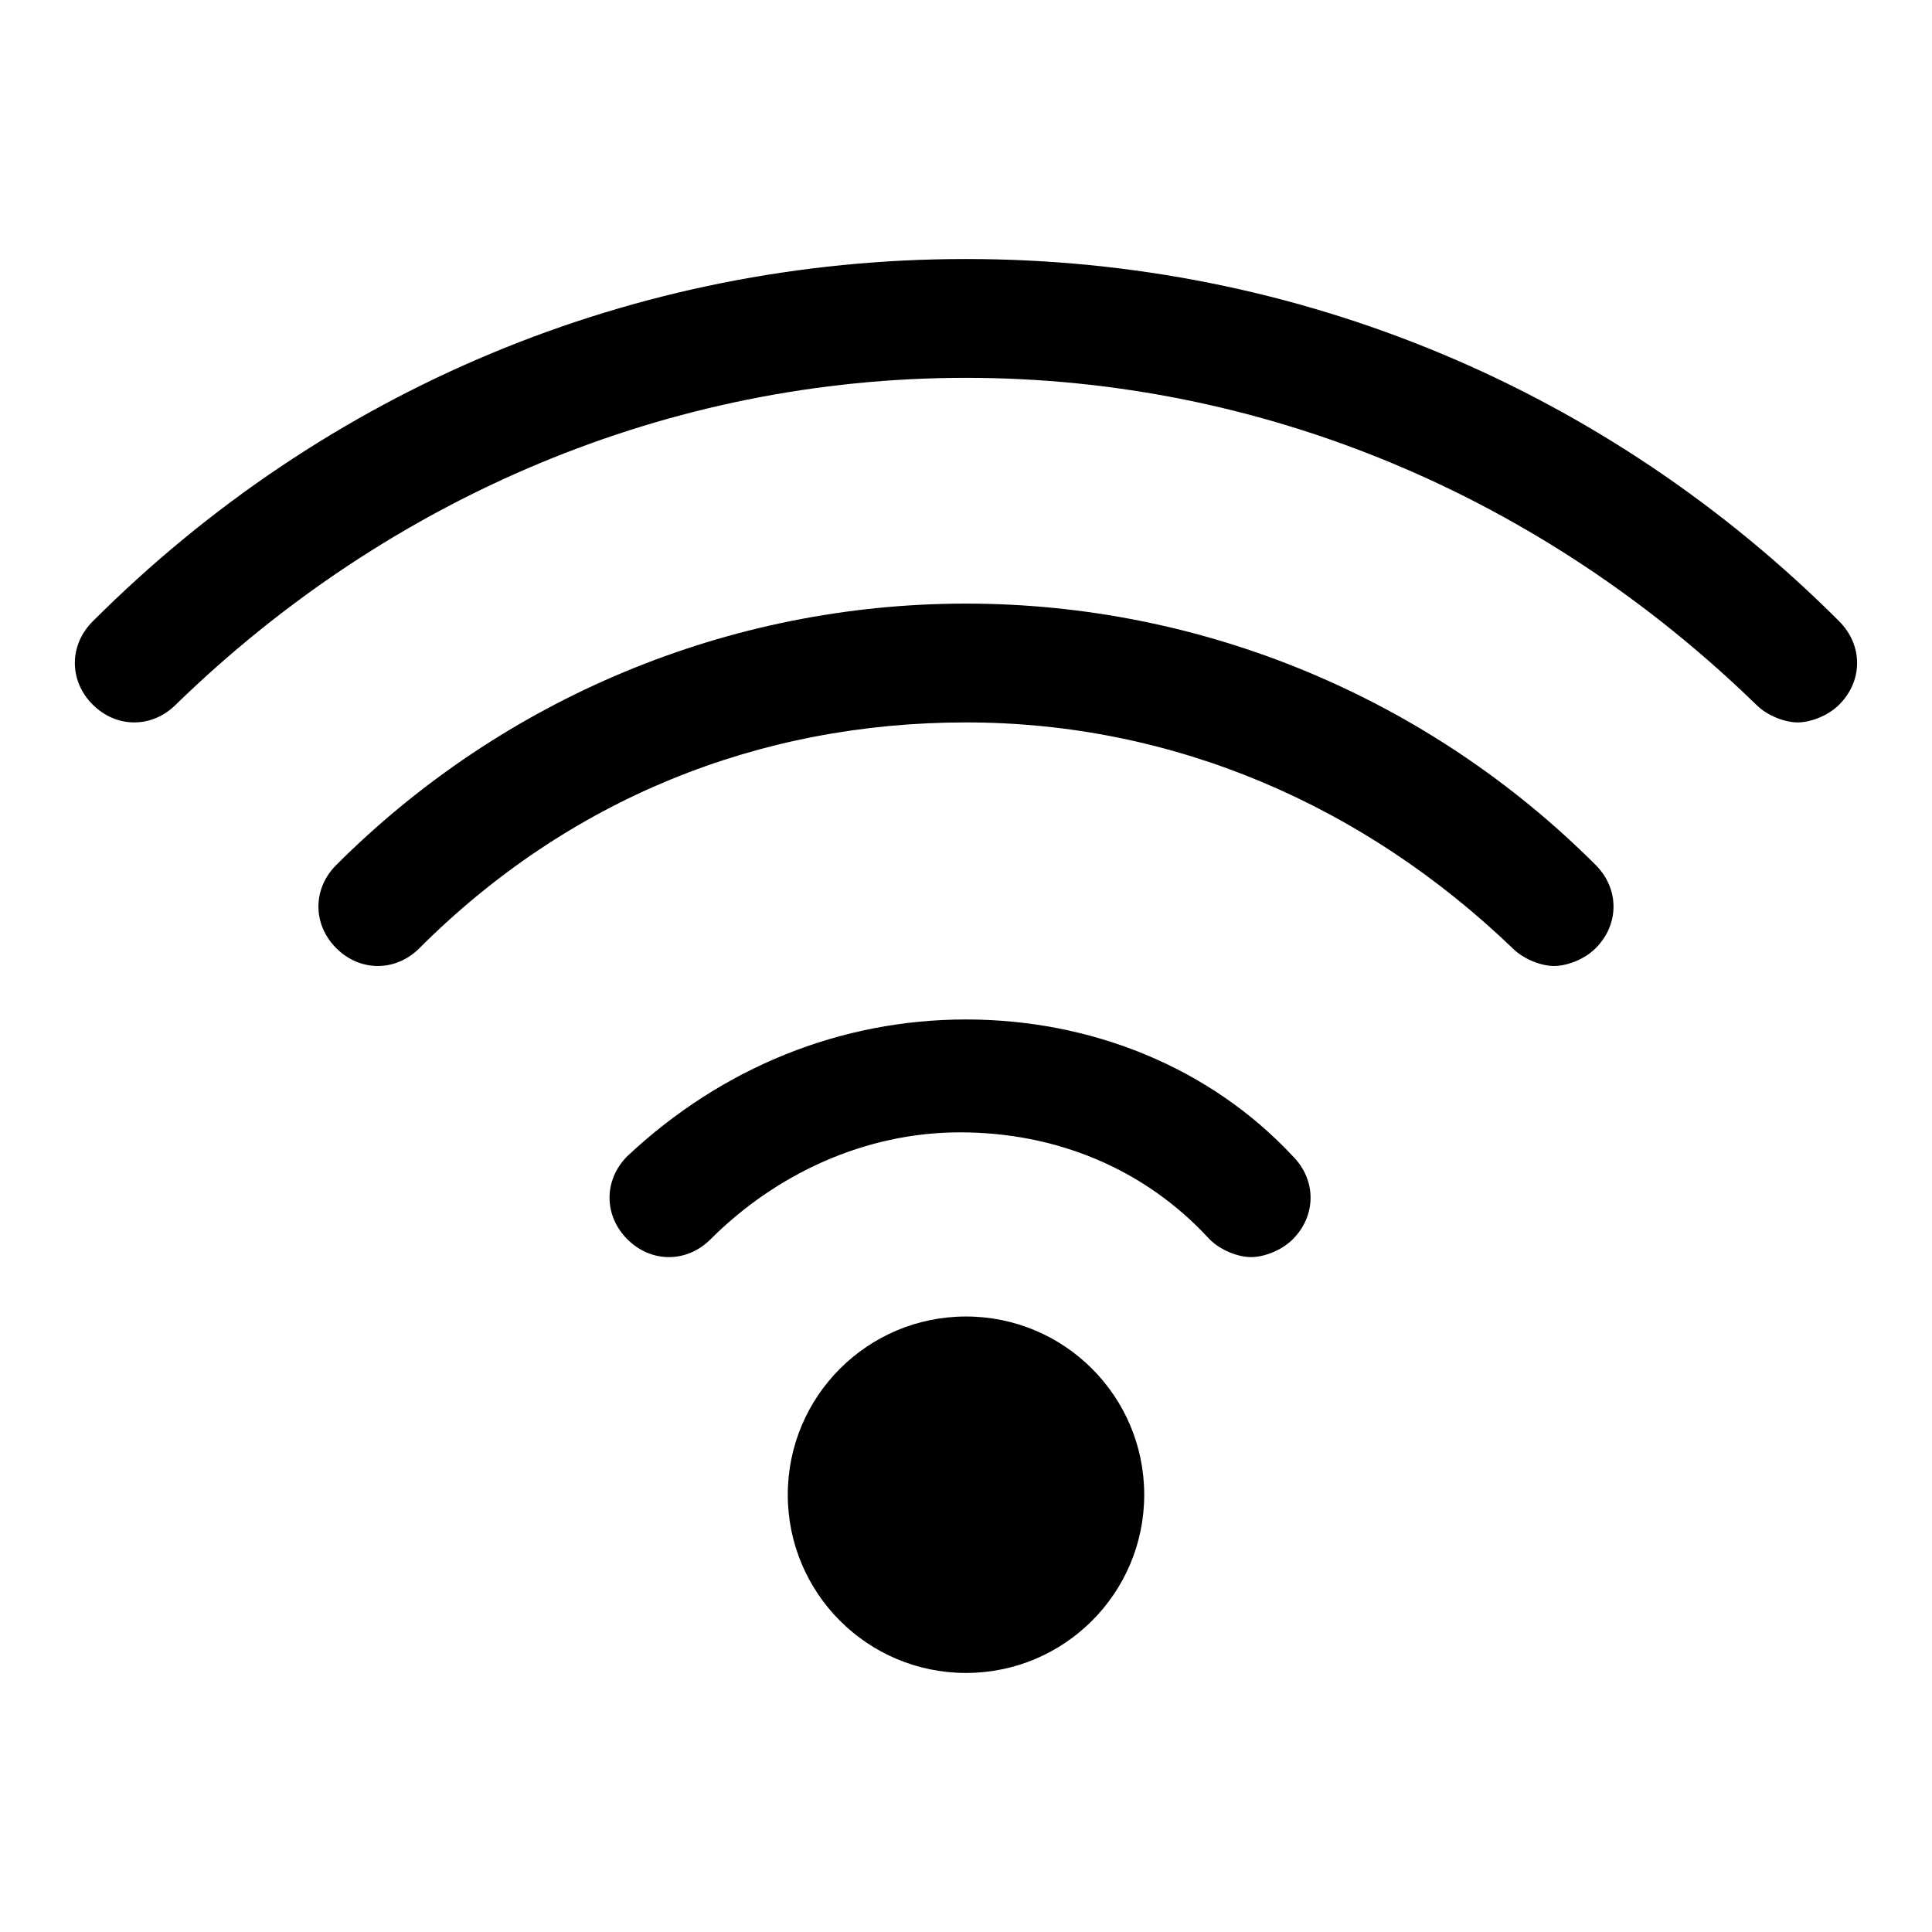
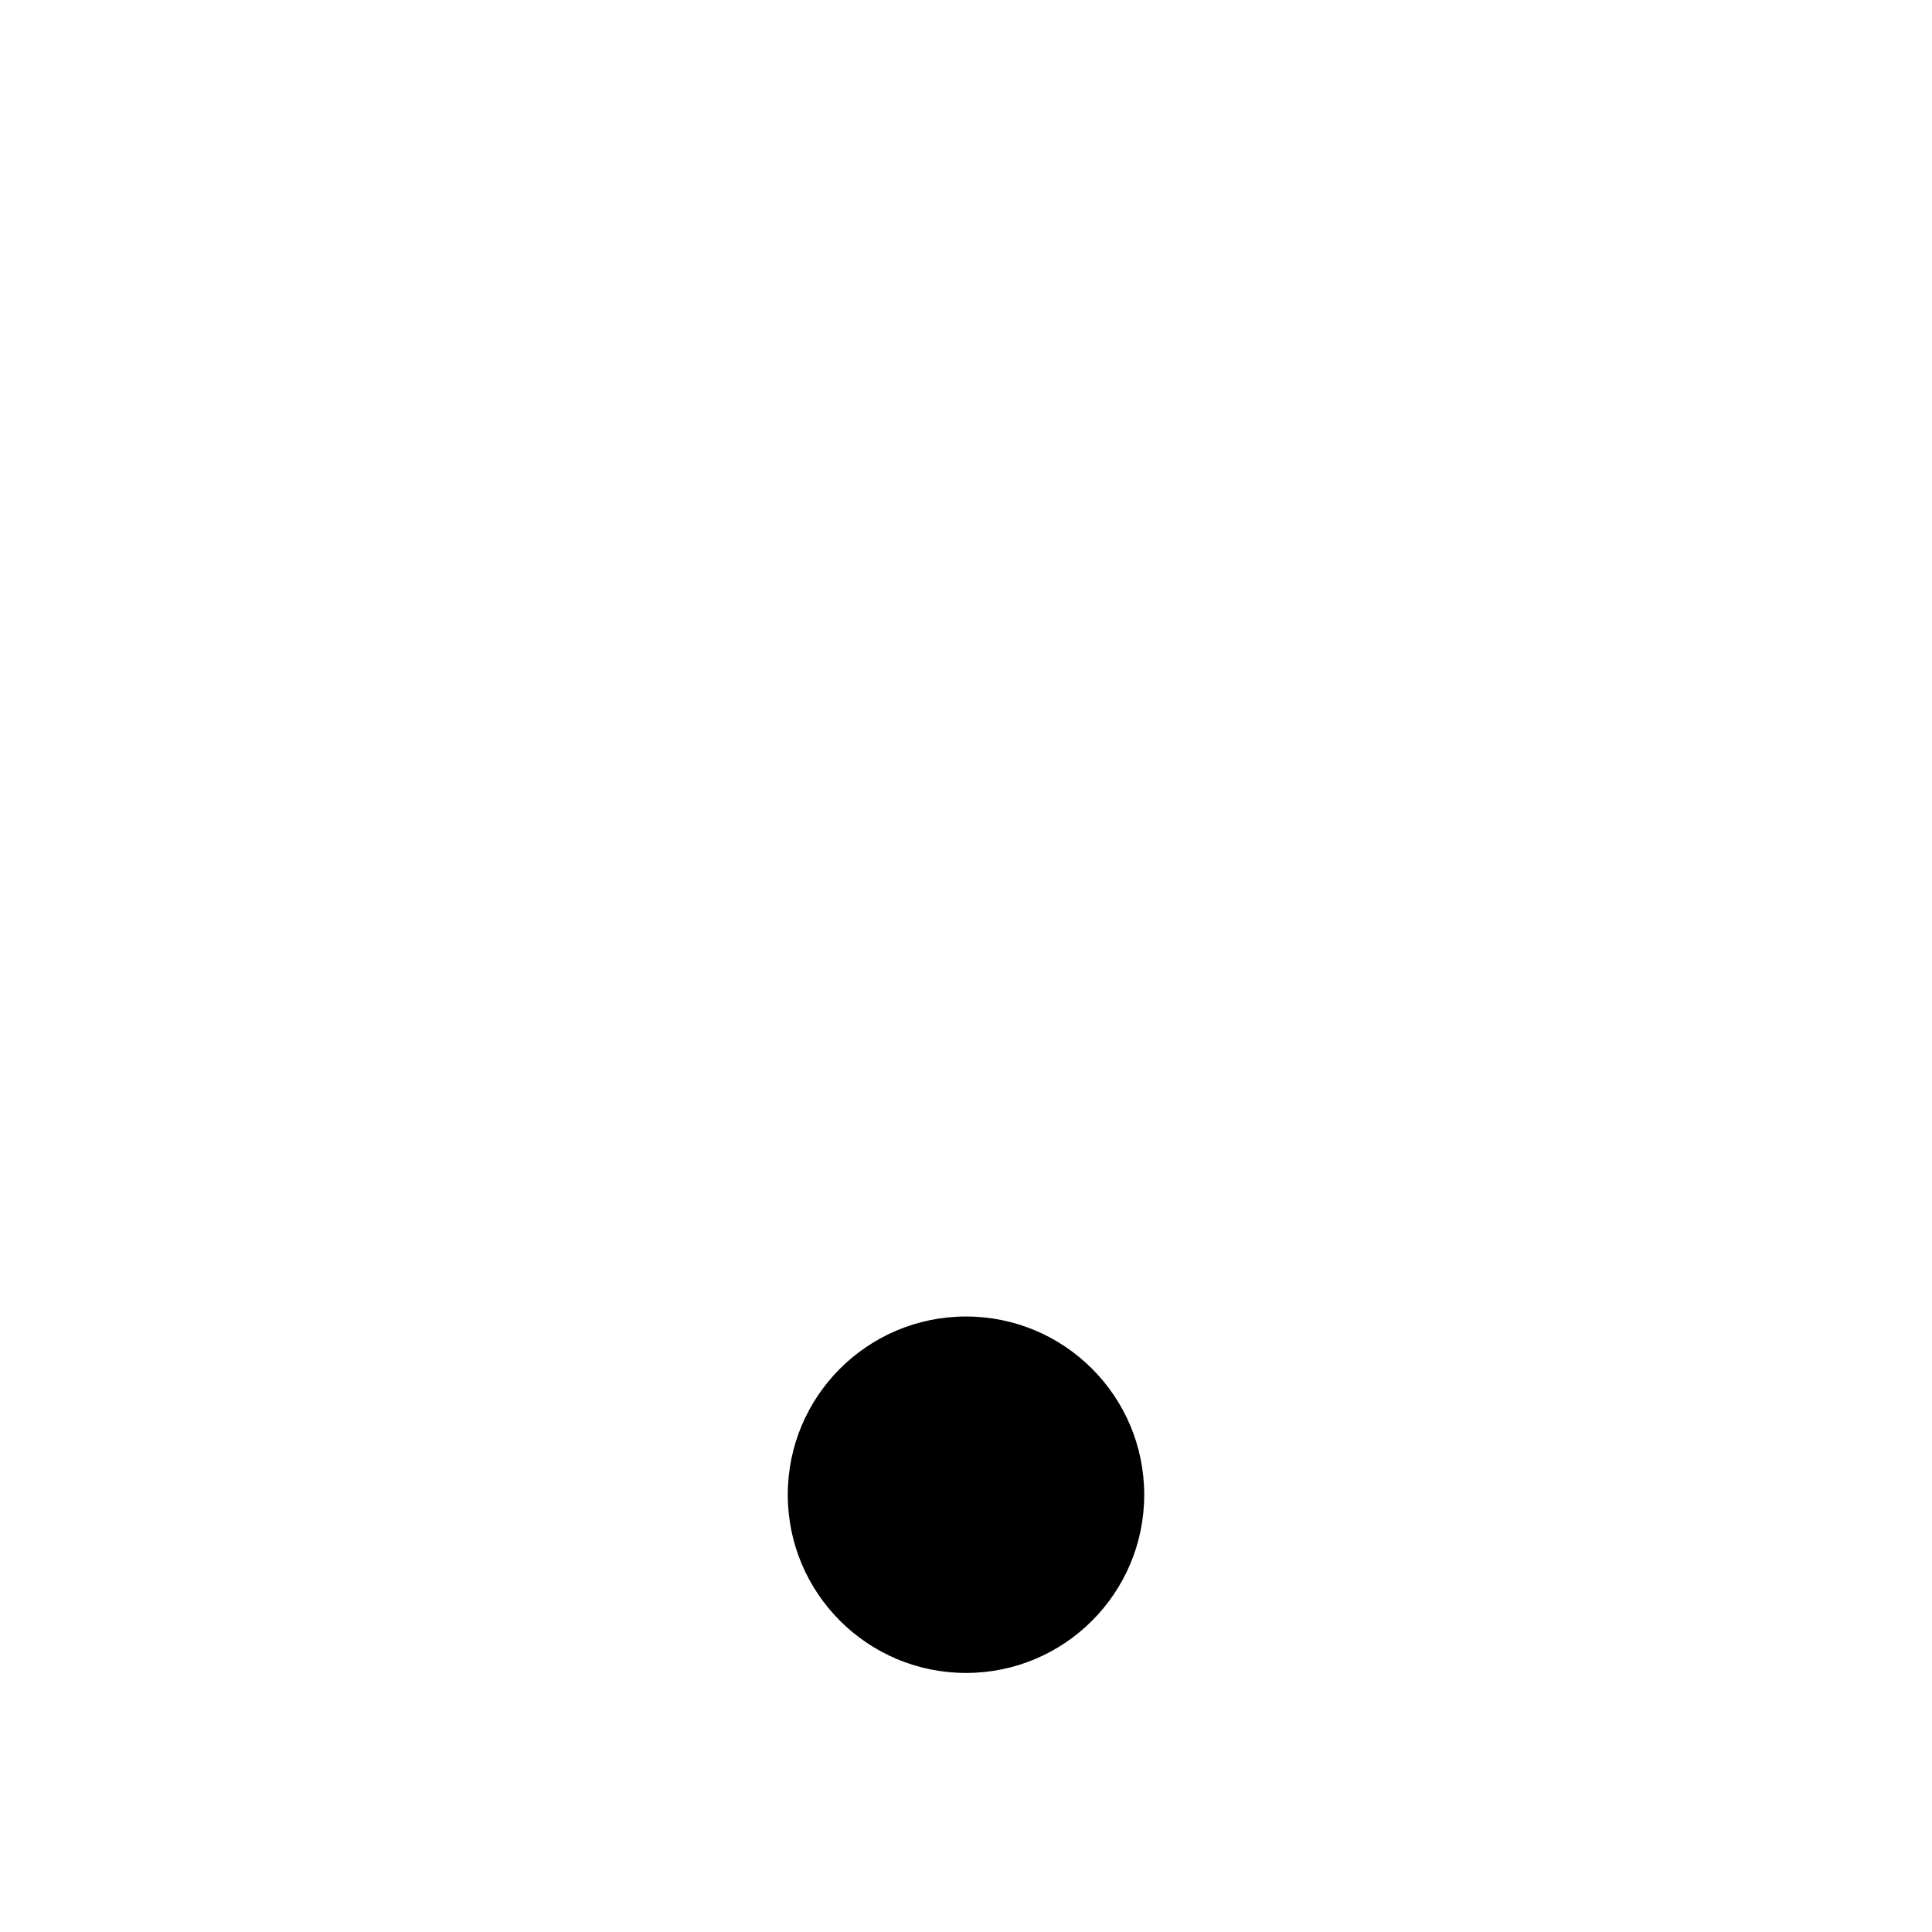
<svg xmlns="http://www.w3.org/2000/svg" fill="#000000" width="800px" height="800px" version="1.1" viewBox="144 144 512 512">
  <g>
    <path d="m447.23 540.12c0 26.086-21.145 47.23-47.23 47.23s-47.234-21.145-47.234-47.23c0-26.086 21.148-47.234 47.234-47.234s47.23 21.148 47.23 47.234" />
-     <path d="m631.44 308.68c-61.402-61.402-143.27-96.039-231.44-96.039-88.168 0-170.04 34.637-231.44 96.039-6.297 6.297-6.297 15.742 0 22.043 6.297 6.297 15.742 6.297 22.043 0 56.676-55.105 130.67-86.594 209.39-86.594 78.719 0 152.72 31.488 209.39 86.594 3.148 3.148 7.871 4.723 11.02 4.723 3.148 0 7.871-1.574 11.02-4.723 6.301-6.301 6.301-15.746 0.004-22.043z" />
-     <path d="m400 303.96c-62.977 0-122.8 25.191-166.89 69.273-6.297 6.297-6.297 15.742 0 22.043 6.297 6.297 15.742 6.297 22.043 0 39.359-39.359 89.742-59.828 144.84-59.828 55.105 0 105.48 22.043 144.84 59.828 3.148 3.148 7.871 4.723 11.02 4.723 3.148 0 7.871-1.574 11.02-4.723 6.297-6.297 6.297-15.742 0-22.043-44.082-44.086-103.91-69.273-166.88-69.273z" />
-     <path d="m400 414.17c-33.062 0-64.551 12.594-89.742 36.211-6.297 6.297-6.297 15.742 0 22.043 6.297 6.297 15.742 6.297 22.043 0 17.32-17.32 40.934-28.34 66.125-28.34 25.191 0 48.805 9.445 66.125 28.34 3.148 3.148 7.871 4.723 11.02 4.723 3.148 0 7.871-1.574 11.02-4.723 6.297-6.297 6.297-15.742 0-22.043-22.039-23.617-53.527-36.211-86.59-36.211z" />
  </g>
</svg>